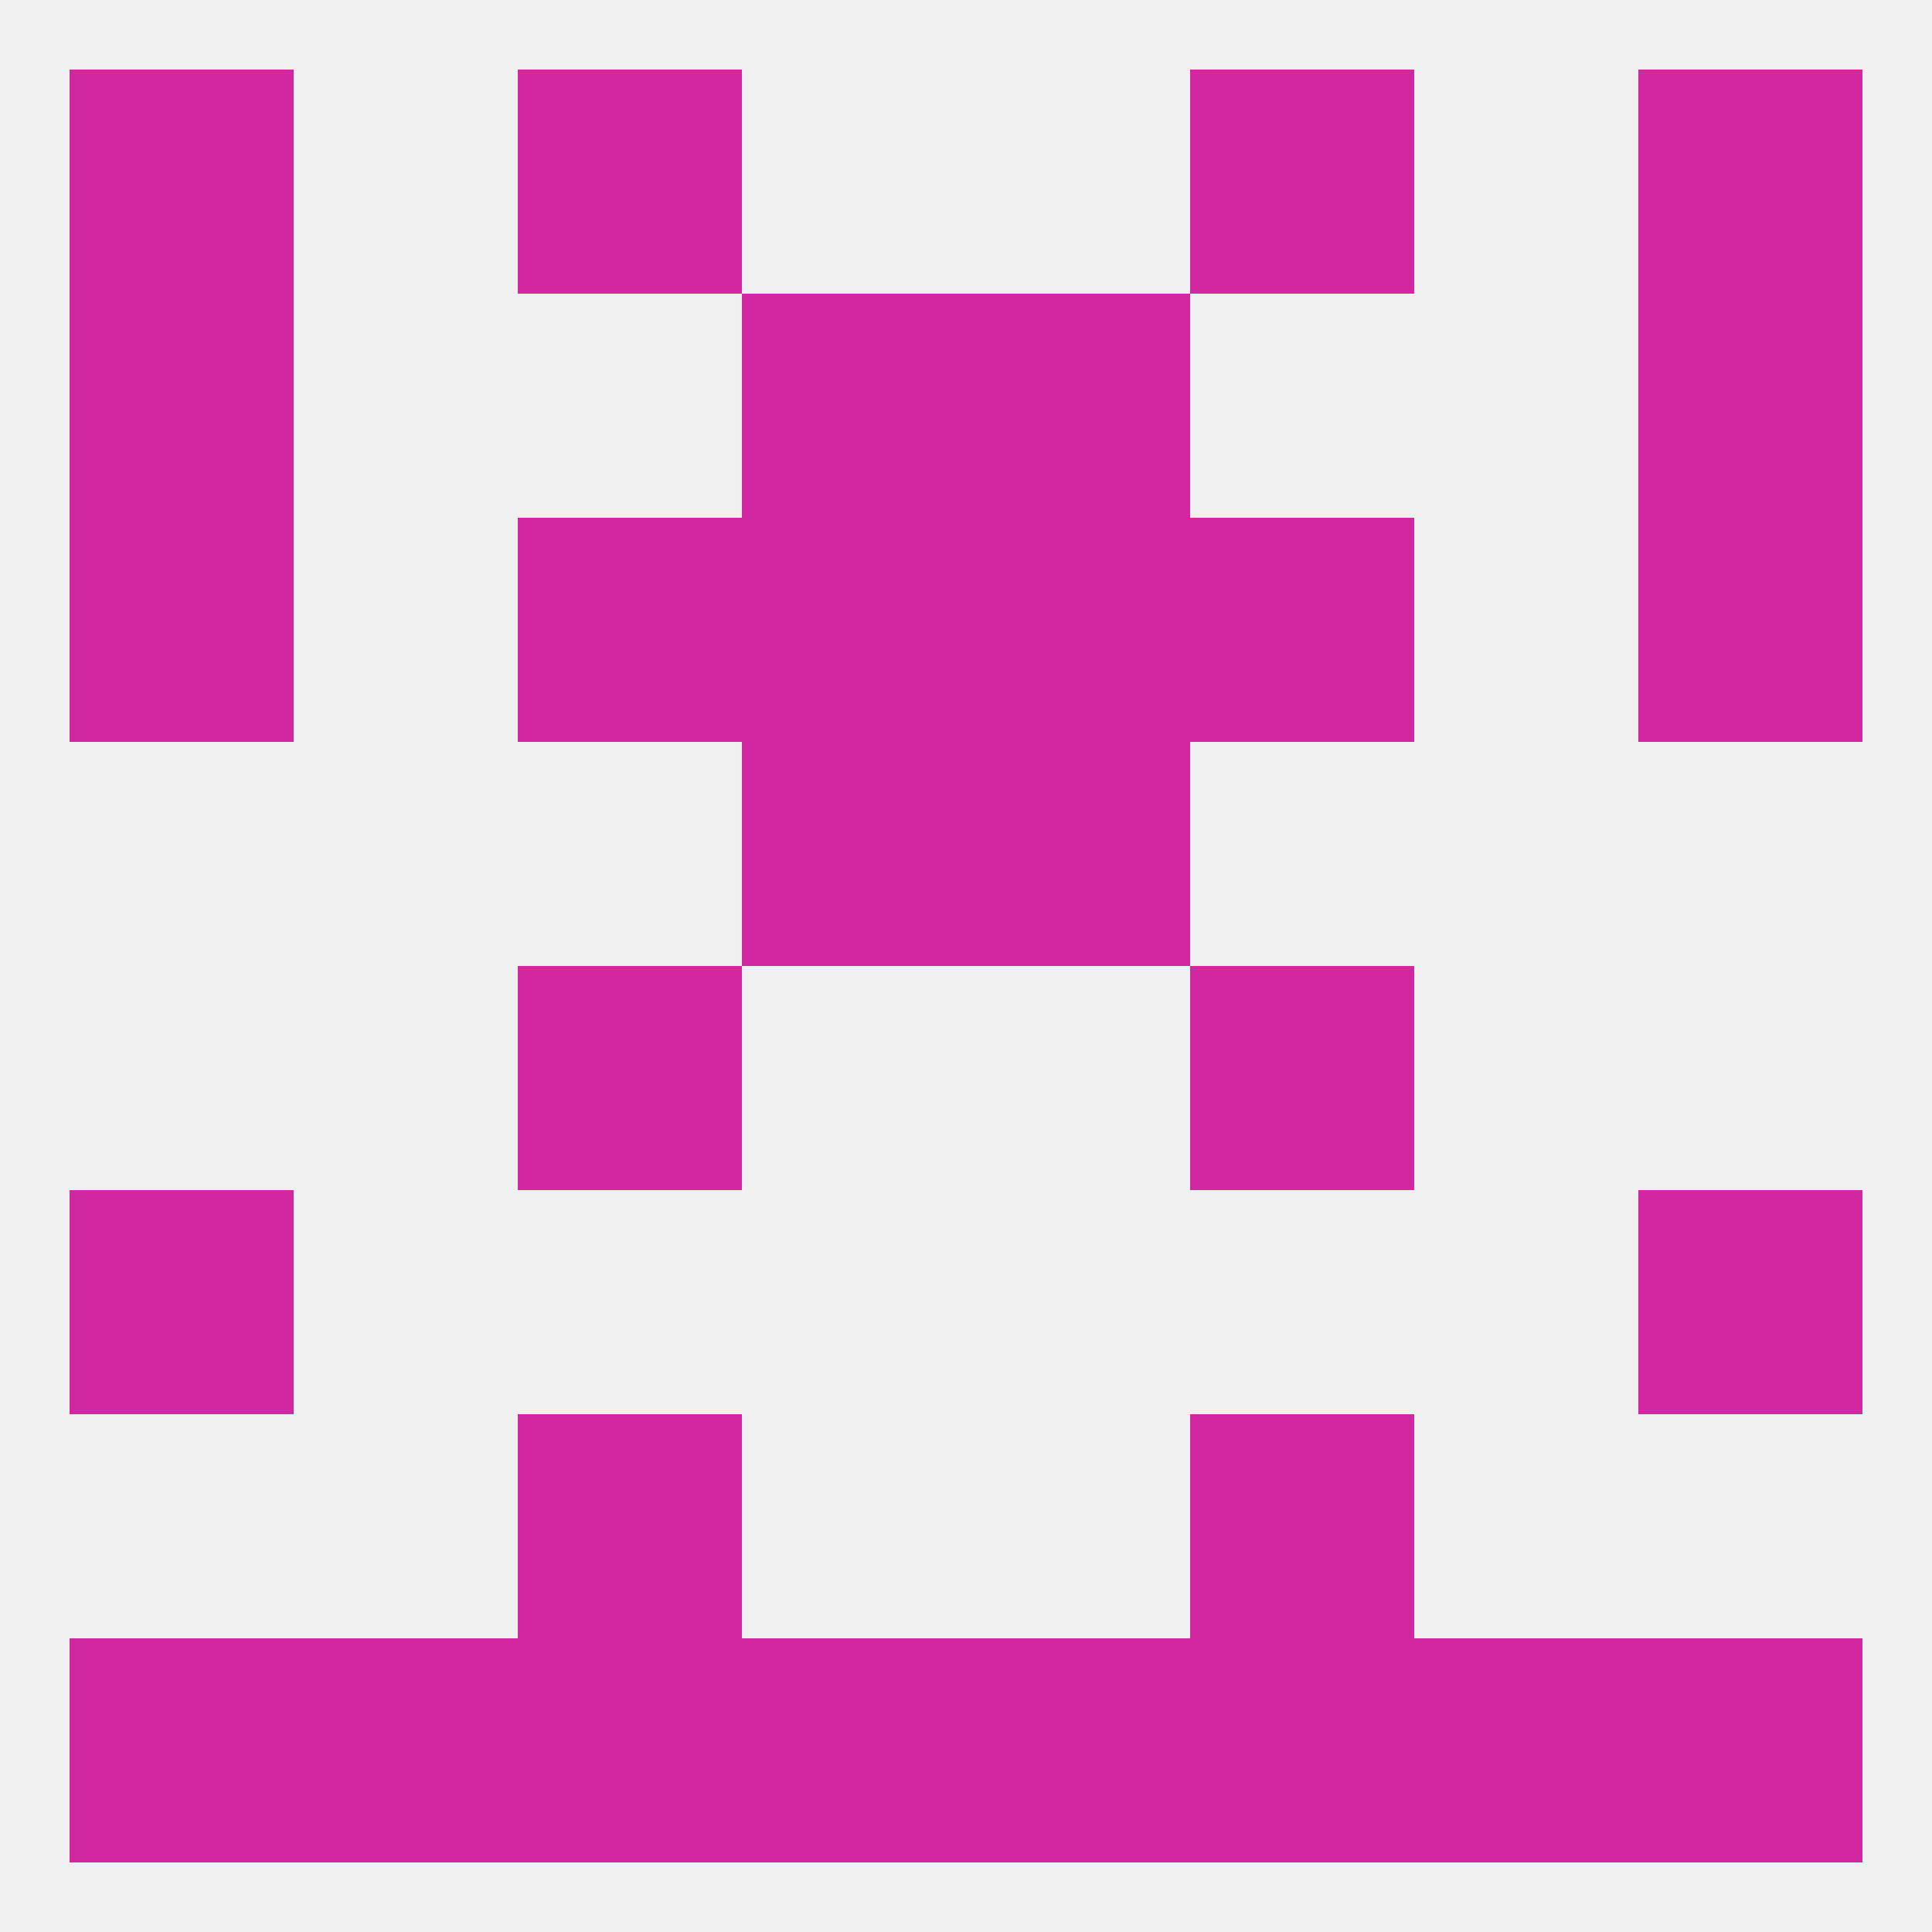
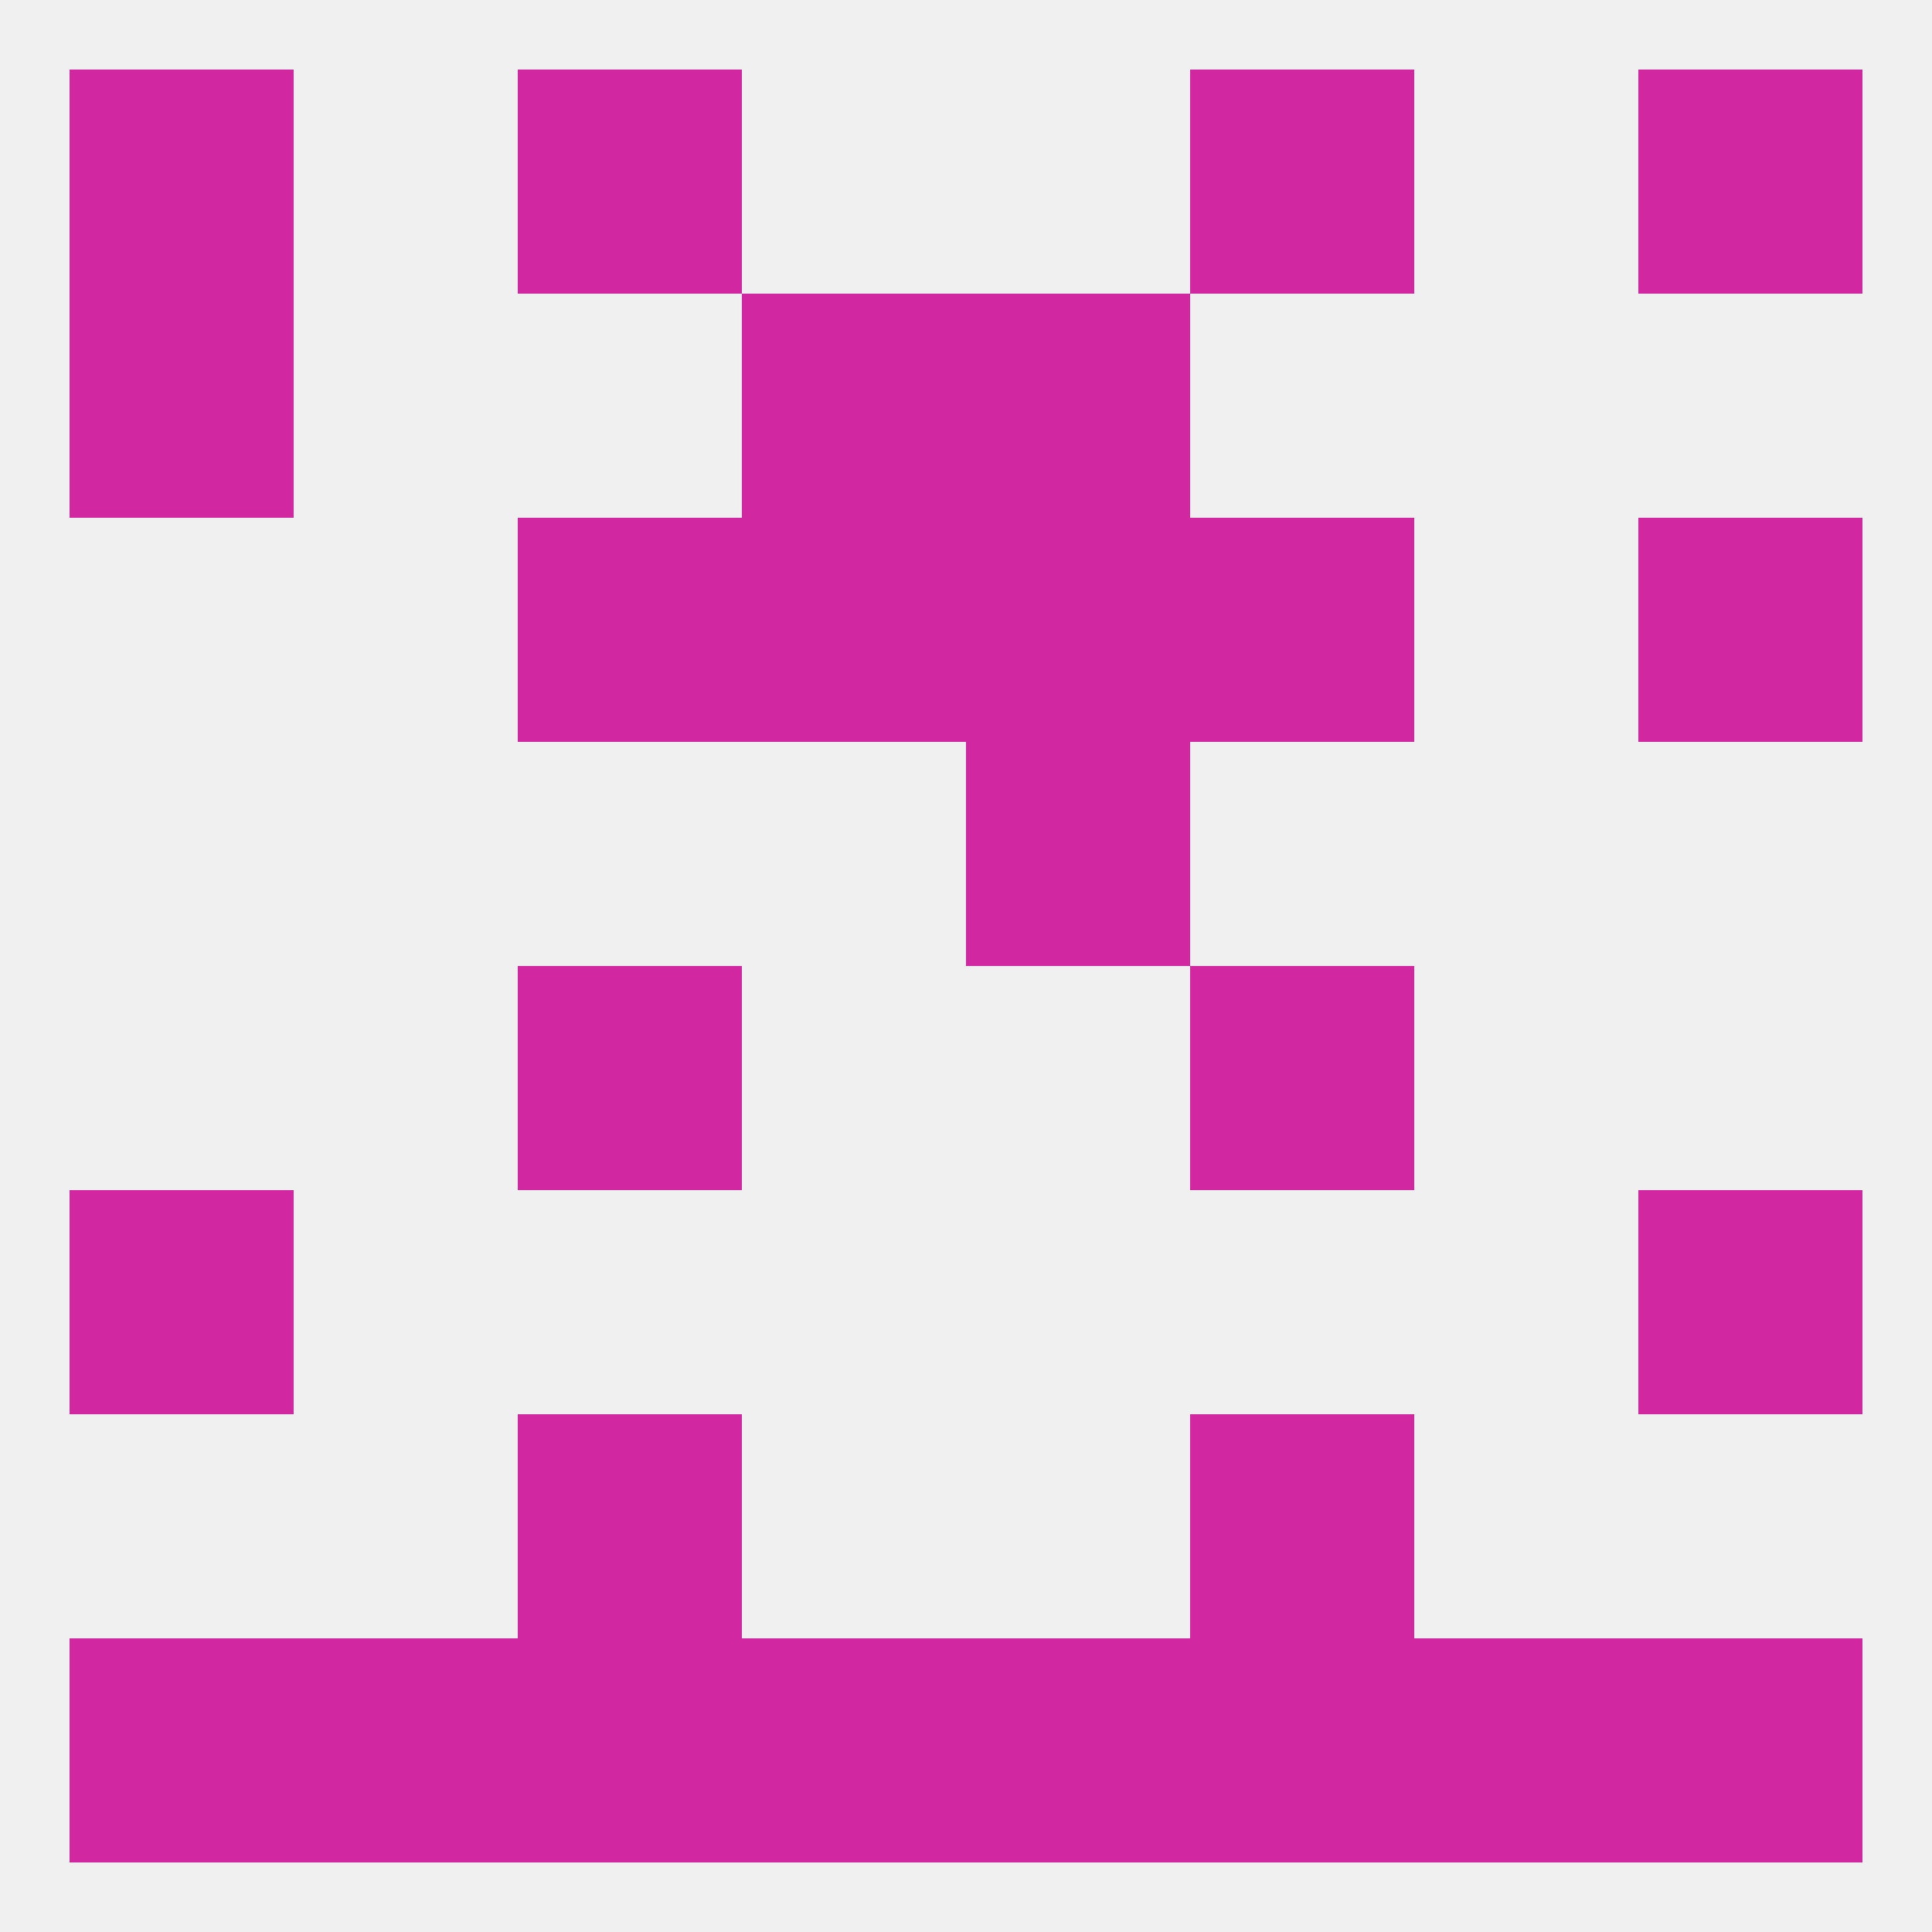
<svg xmlns="http://www.w3.org/2000/svg" version="1.1" baseprofile="full" width="250" height="250" viewBox="0 0 250 250">
  <rect width="100%" height="100%" fill="rgba(240,240,240,255)" />
  <rect x="9" y="154" width="29" height="29" fill="rgba(209,39,161,255)" />
  <rect x="212" y="154" width="29" height="29" fill="rgba(209,39,161,255)" />
  <rect x="67" y="125" width="29" height="29" fill="rgba(209,39,161,255)" />
  <rect x="154" y="125" width="29" height="29" fill="rgba(209,39,161,255)" />
-   <rect x="96" y="96" width="29" height="29" fill="rgba(209,39,161,255)" />
  <rect x="125" y="96" width="29" height="29" fill="rgba(209,39,161,255)" />
  <rect x="212" y="67" width="29" height="29" fill="rgba(209,39,161,255)" />
  <rect x="96" y="67" width="29" height="29" fill="rgba(209,39,161,255)" />
  <rect x="125" y="67" width="29" height="29" fill="rgba(209,39,161,255)" />
  <rect x="67" y="67" width="29" height="29" fill="rgba(209,39,161,255)" />
  <rect x="154" y="67" width="29" height="29" fill="rgba(209,39,161,255)" />
-   <rect x="9" y="67" width="29" height="29" fill="rgba(209,39,161,255)" />
  <rect x="9" y="38" width="29" height="29" fill="rgba(209,39,161,255)" />
-   <rect x="212" y="38" width="29" height="29" fill="rgba(209,39,161,255)" />
  <rect x="96" y="38" width="29" height="29" fill="rgba(209,39,161,255)" />
  <rect x="125" y="38" width="29" height="29" fill="rgba(209,39,161,255)" />
  <rect x="9" y="9" width="29" height="29" fill="rgba(209,39,161,255)" />
  <rect x="212" y="9" width="29" height="29" fill="rgba(209,39,161,255)" />
  <rect x="67" y="9" width="29" height="29" fill="rgba(209,39,161,255)" />
  <rect x="154" y="9" width="29" height="29" fill="rgba(209,39,161,255)" />
  <rect x="125" y="212" width="29" height="29" fill="rgba(209,39,161,255)" />
  <rect x="38" y="212" width="29" height="29" fill="rgba(209,39,161,255)" />
  <rect x="183" y="212" width="29" height="29" fill="rgba(209,39,161,255)" />
  <rect x="9" y="212" width="29" height="29" fill="rgba(209,39,161,255)" />
  <rect x="212" y="212" width="29" height="29" fill="rgba(209,39,161,255)" />
  <rect x="67" y="212" width="29" height="29" fill="rgba(209,39,161,255)" />
  <rect x="154" y="212" width="29" height="29" fill="rgba(209,39,161,255)" />
  <rect x="96" y="212" width="29" height="29" fill="rgba(209,39,161,255)" />
  <rect x="67" y="183" width="29" height="29" fill="rgba(209,39,161,255)" />
  <rect x="154" y="183" width="29" height="29" fill="rgba(209,39,161,255)" />
</svg>